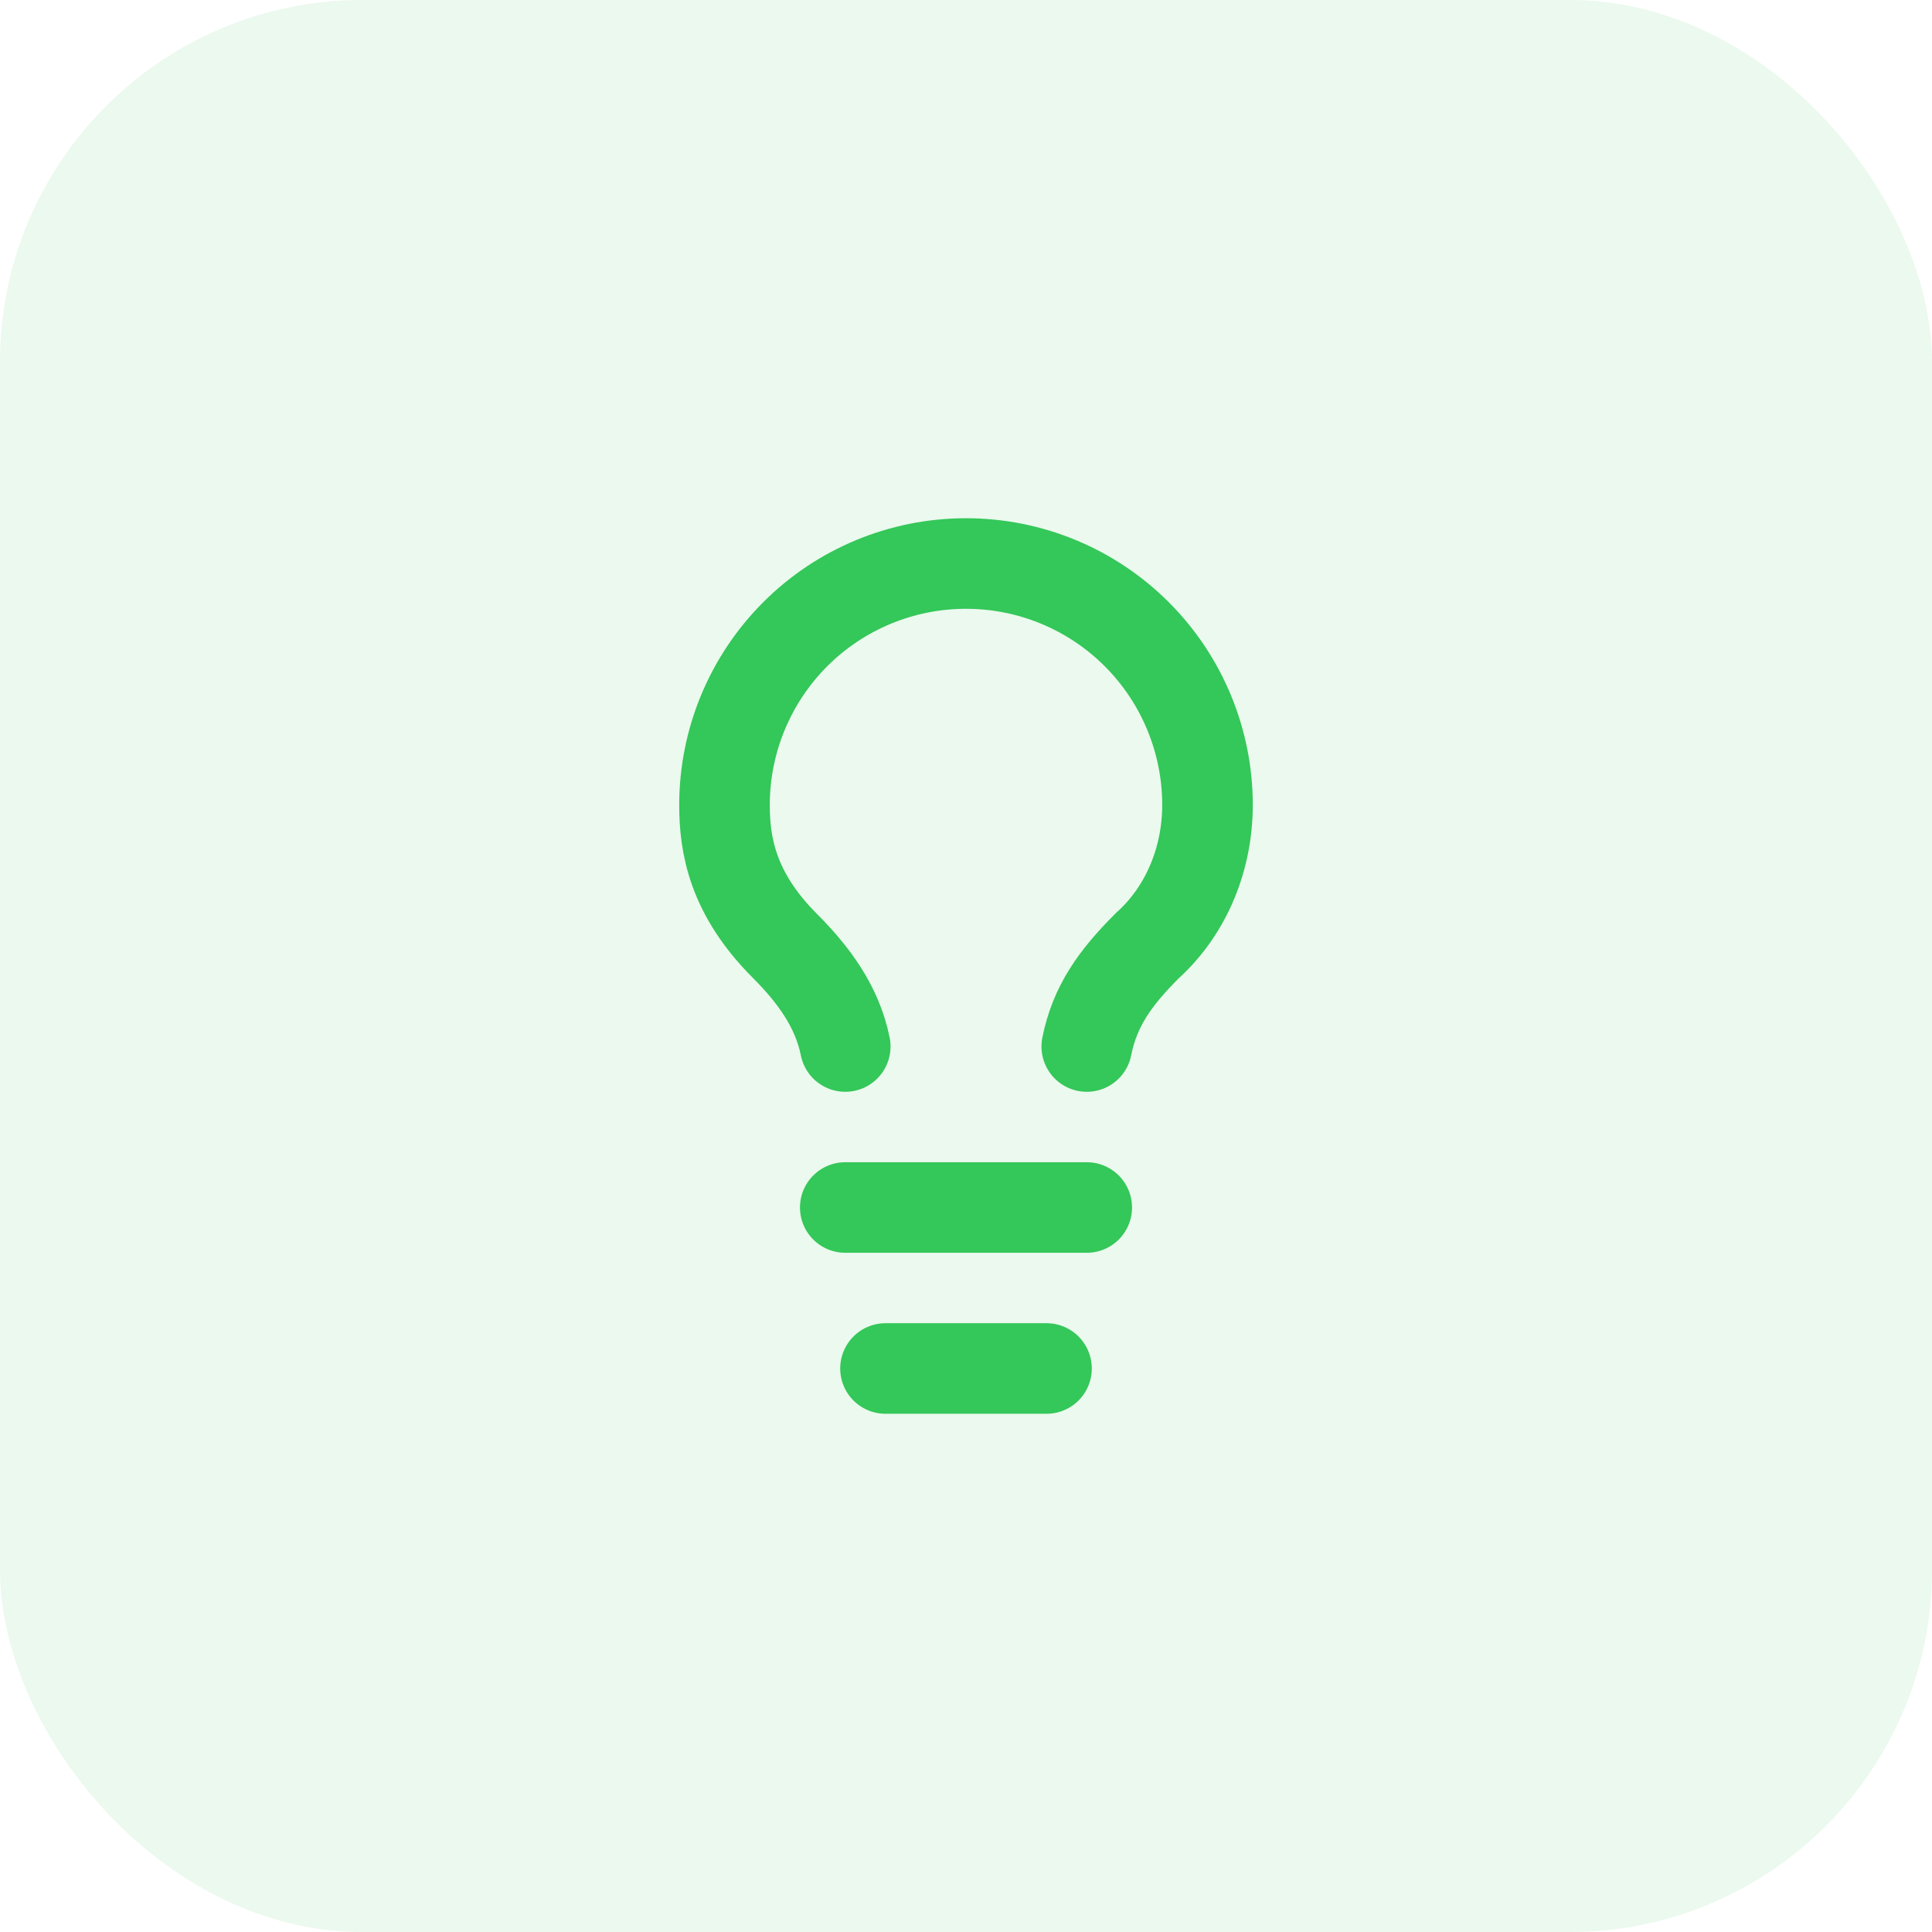
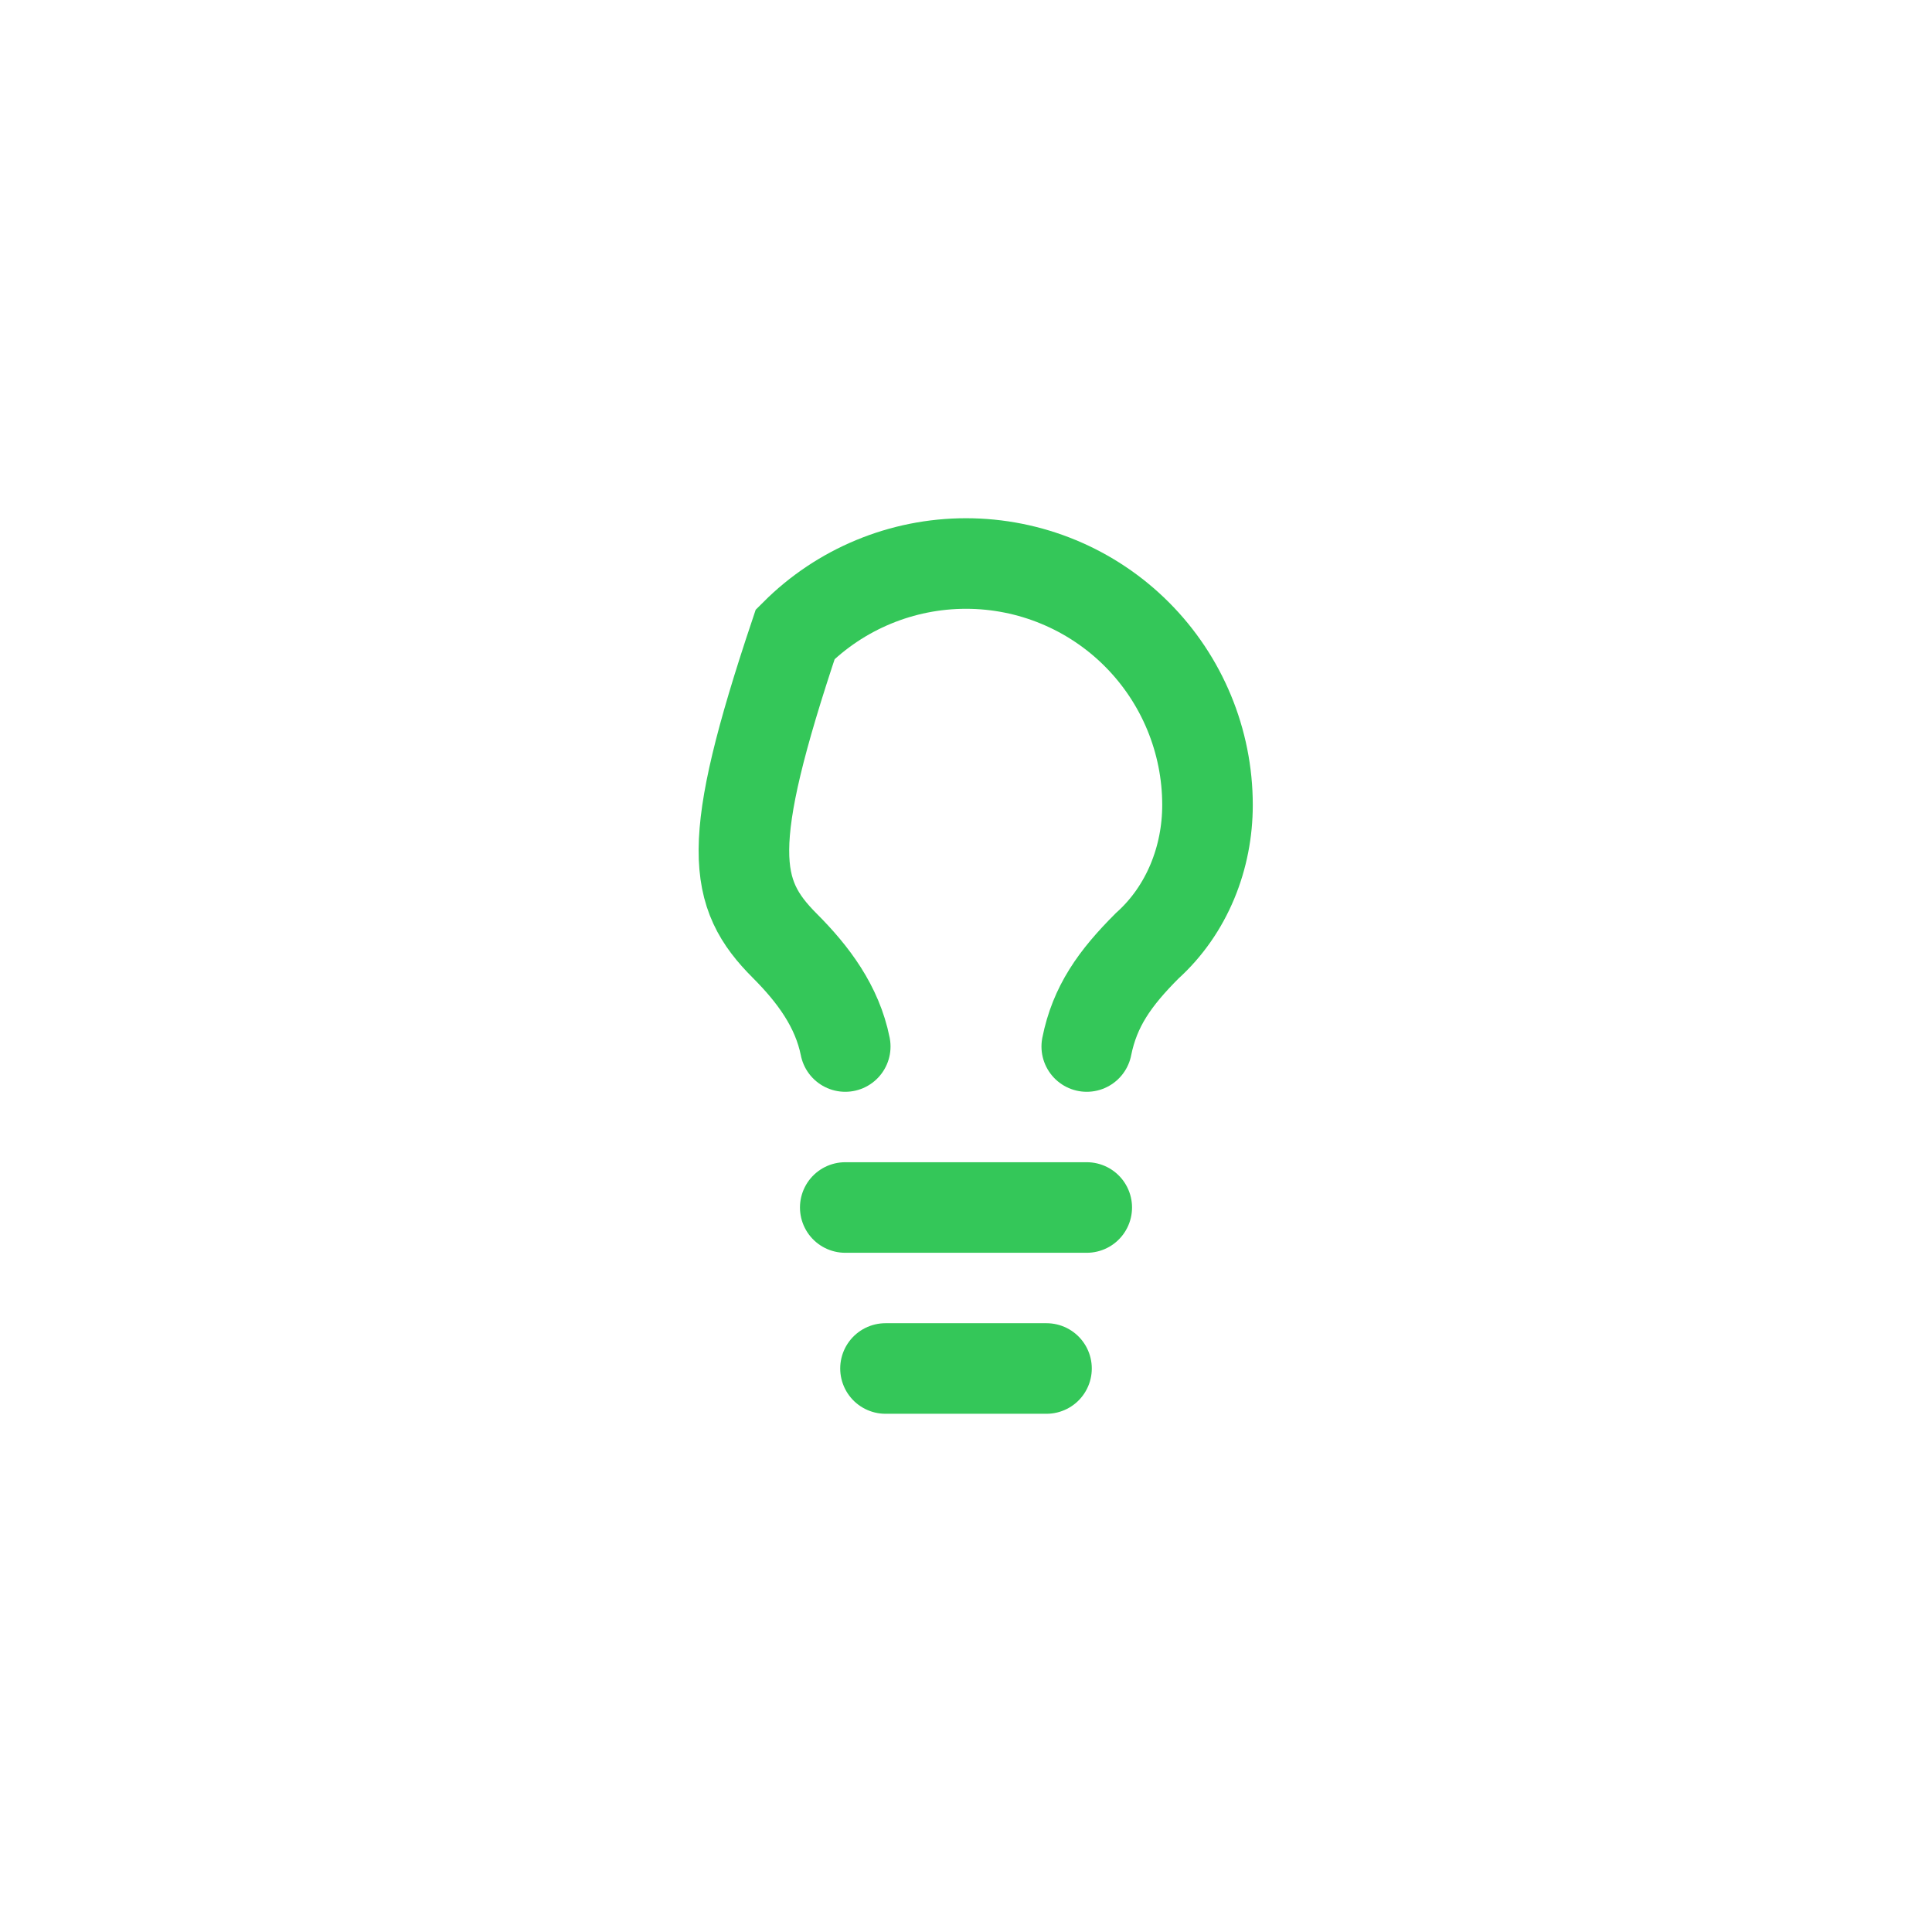
<svg xmlns="http://www.w3.org/2000/svg" fill="none" height="100%" overflow="visible" preserveAspectRatio="none" style="display: block;" viewBox="0 0 64 64" width="100%">
  <g id="Container">
-     <rect fill="#34C759" fill-opacity="0.1" height="64" rx="12" width="64" />
    <g id="Icon">
-       <path d="M36 34.667C36.267 33.333 36.933 32.4 38 31.333C39.333 30.133 40 28.4 40 26.667C40 24.545 39.157 22.51 37.657 21.01C36.157 19.509 34.122 18.667 32 18.667C29.878 18.667 27.843 19.509 26.343 21.01C24.843 22.51 24 24.545 24 26.667C24 28 24.267 29.6 26 31.333C26.933 32.267 27.733 33.333 28 34.667" id="Vector" stroke="#34C759" stroke-linecap="round" stroke-width="3" />
+       <path d="M36 34.667C36.267 33.333 36.933 32.4 38 31.333C39.333 30.133 40 28.4 40 26.667C40 24.545 39.157 22.51 37.657 21.01C36.157 19.509 34.122 18.667 32 18.667C29.878 18.667 27.843 19.509 26.343 21.01C24 28 24.267 29.6 26 31.333C26.933 32.267 27.733 33.333 28 34.667" id="Vector" stroke="#34C759" stroke-linecap="round" stroke-width="3" />
      <path d="M28 40H36" id="Vector_2" stroke="#34C759" stroke-linecap="round" stroke-width="3" />
      <path d="M29.333 45.333H34.667" id="Vector_3" stroke="#34C759" stroke-linecap="round" stroke-width="3" />
    </g>
  </g>
</svg>